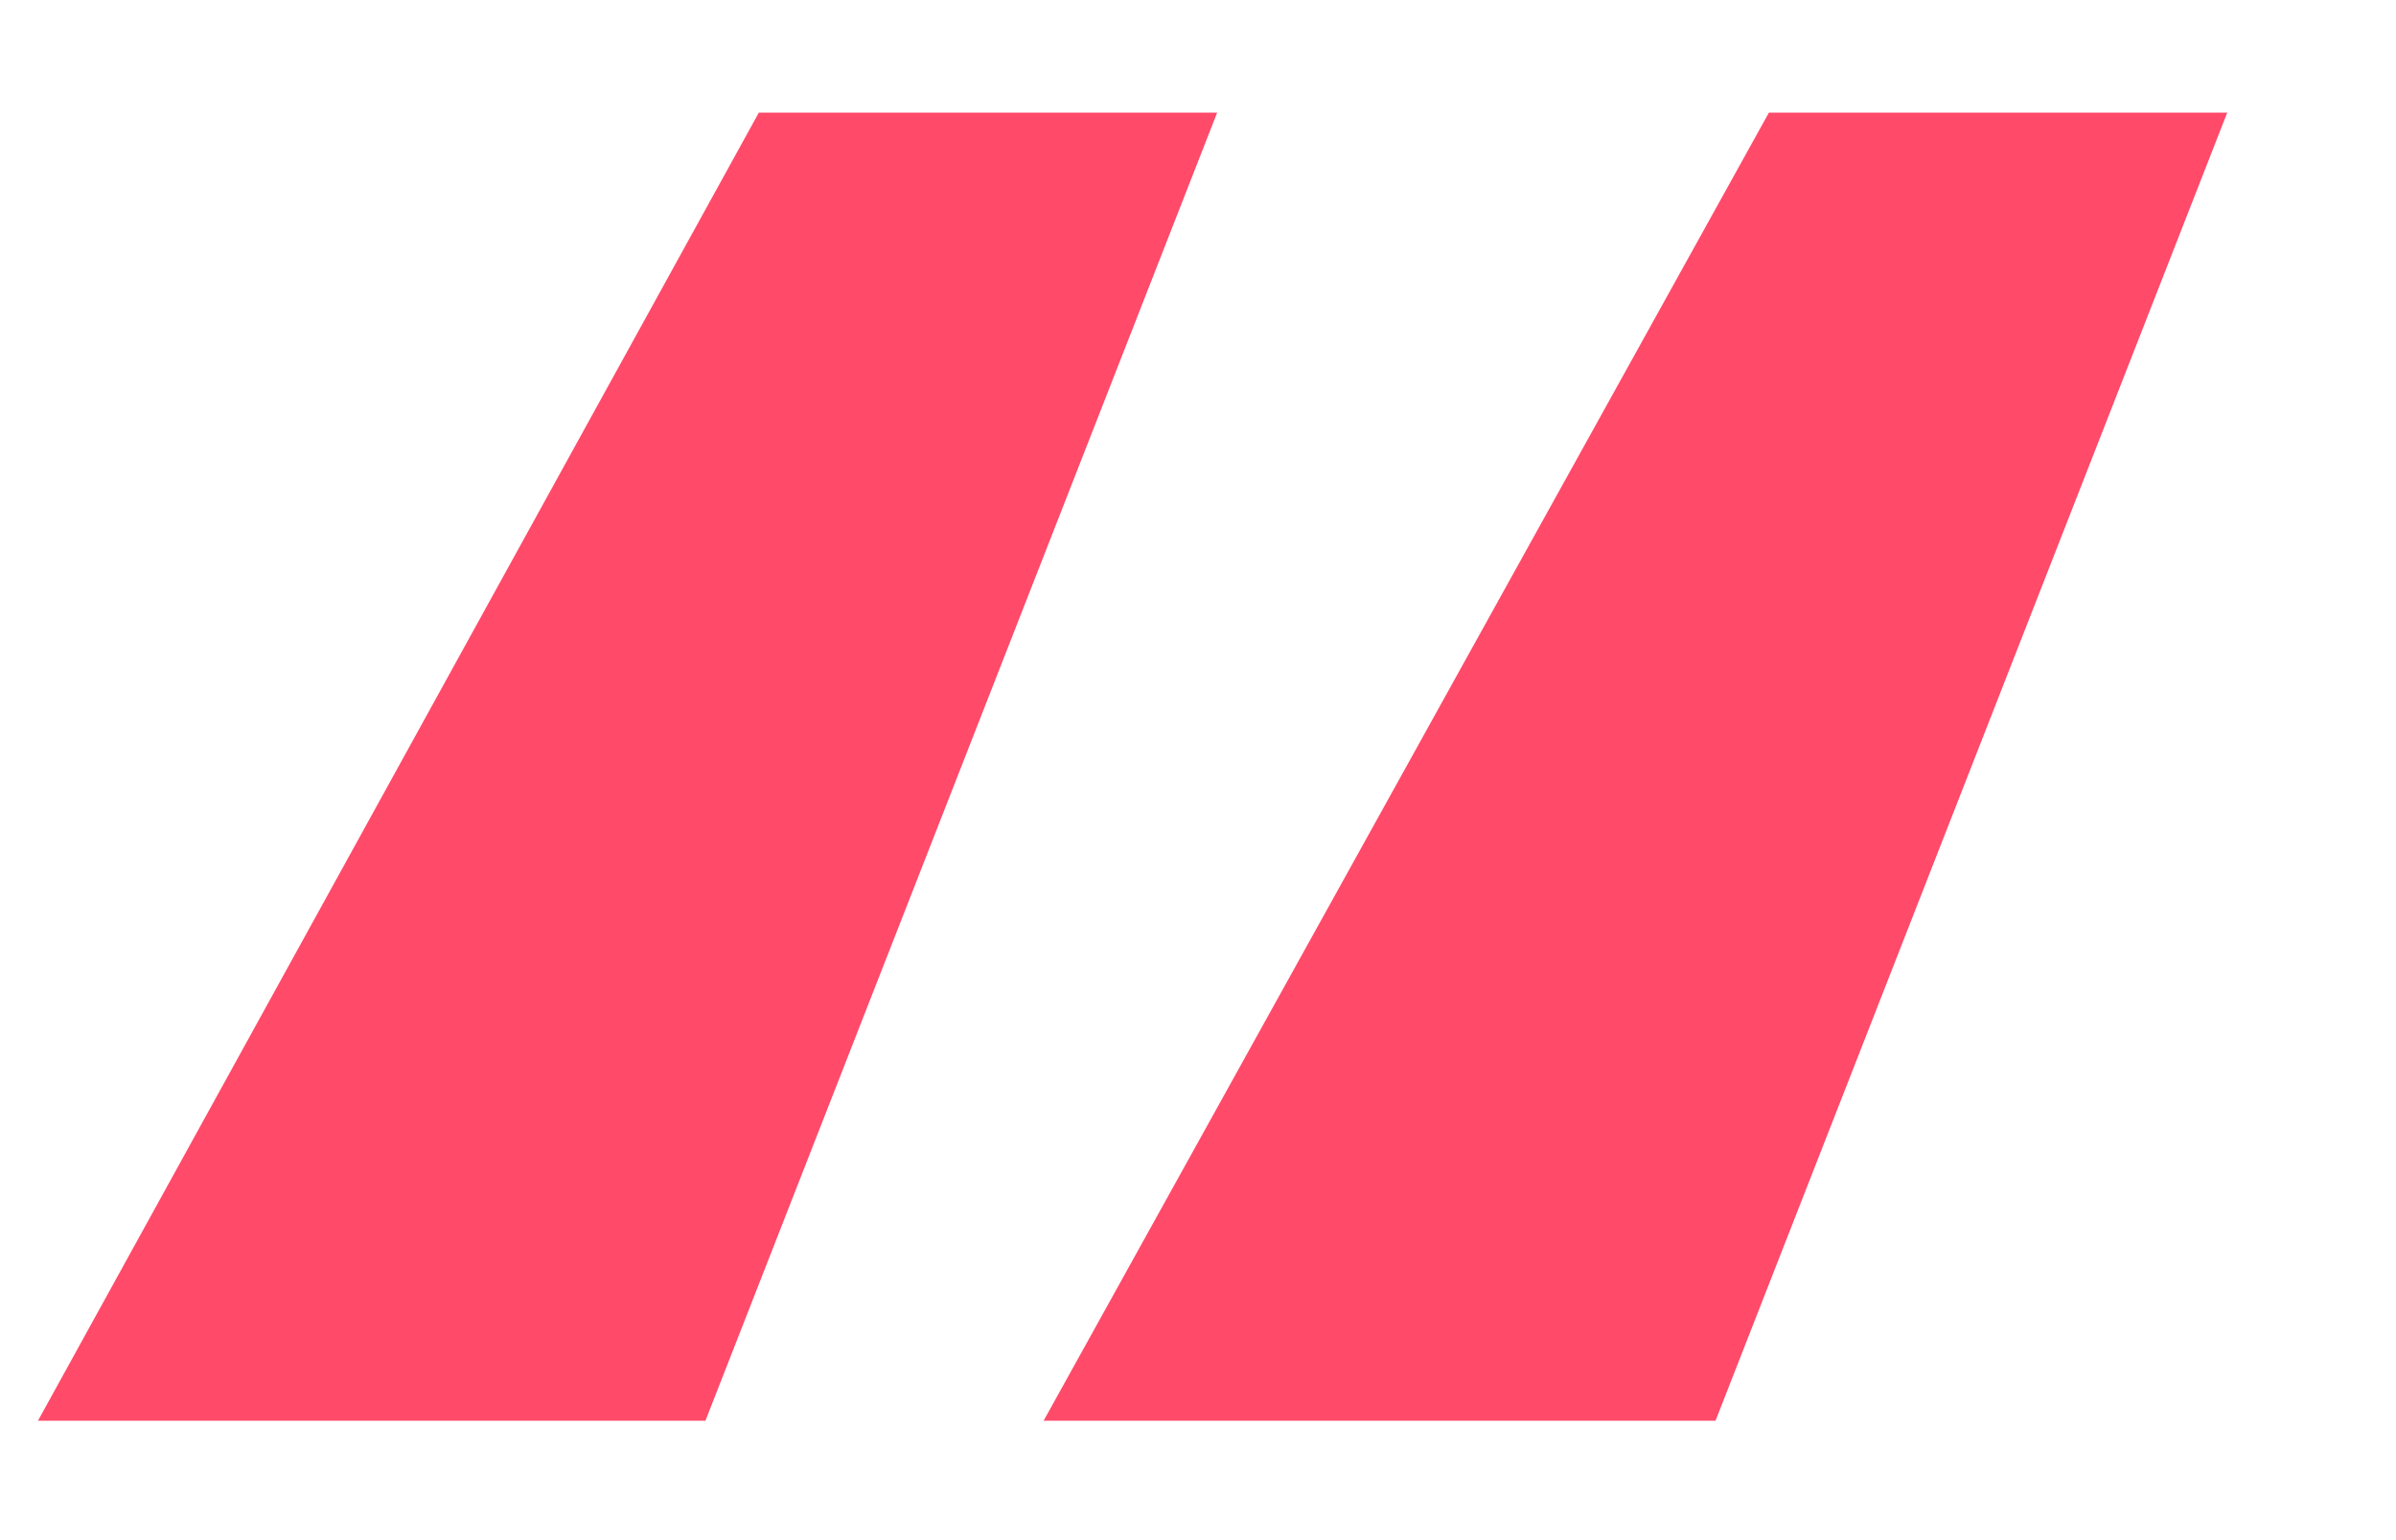
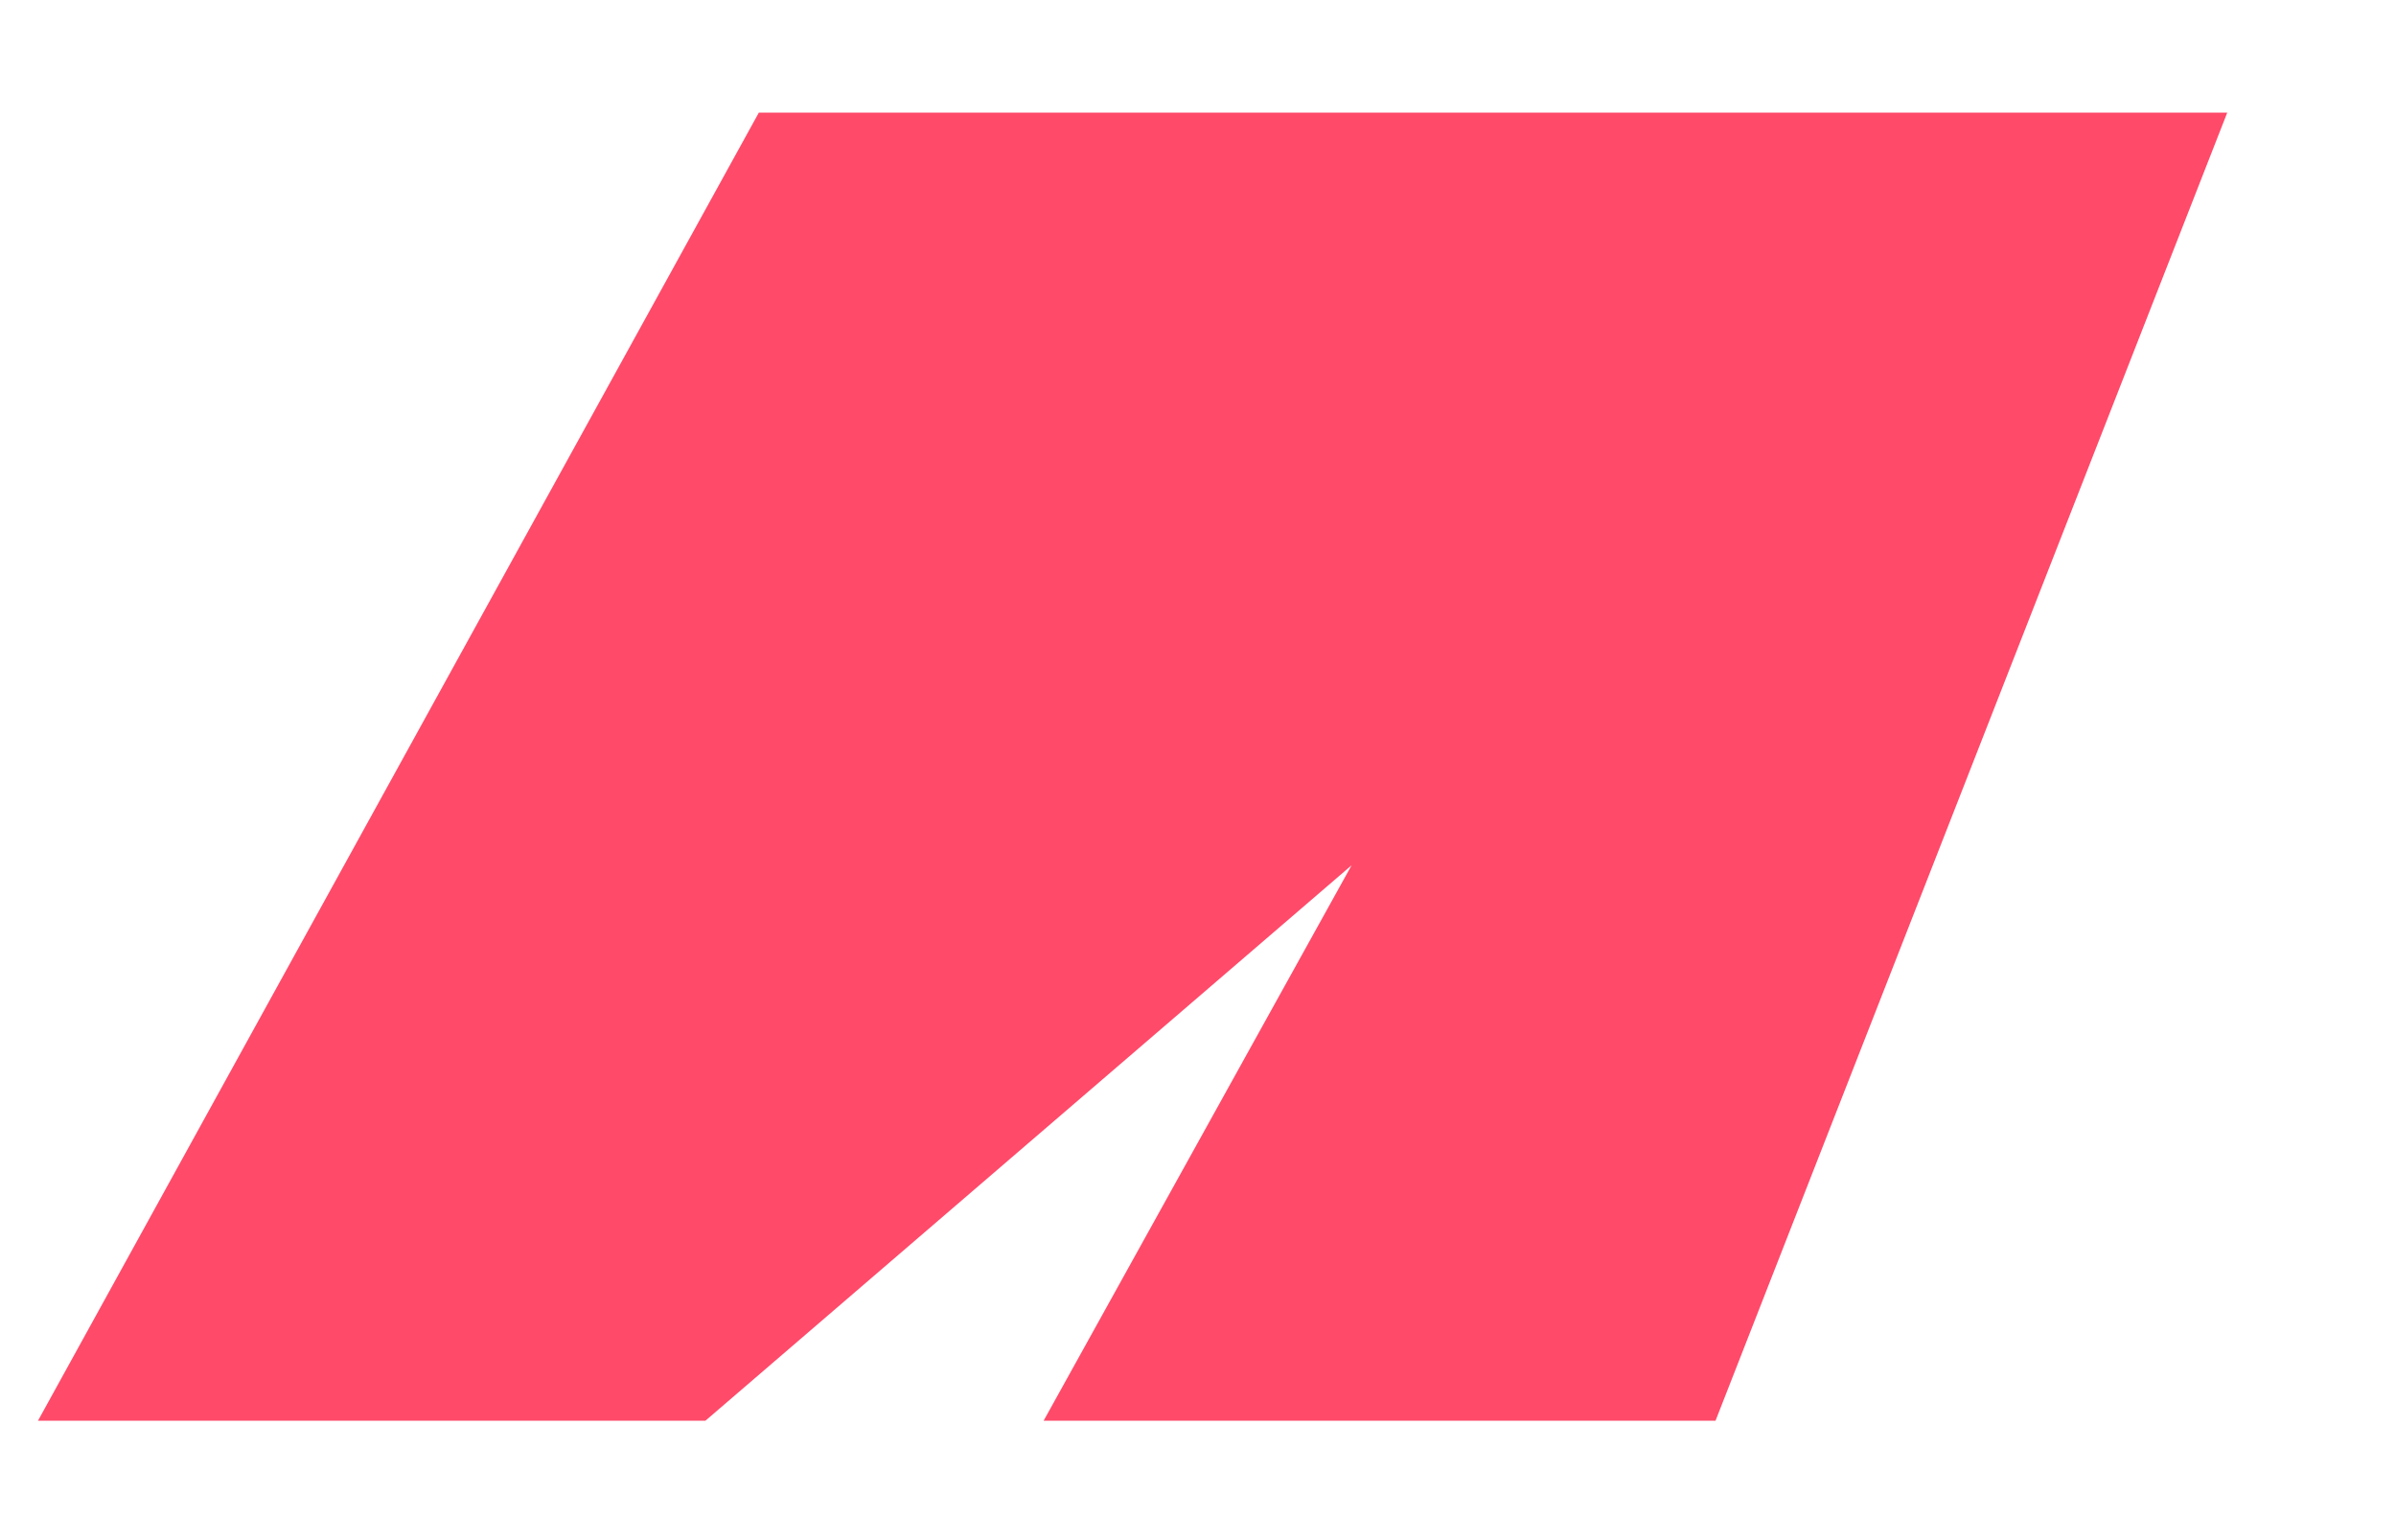
<svg xmlns="http://www.w3.org/2000/svg" width="14" height="9" viewBox="0 0 14 9" fill="none">
-   <path d="M13.014 0.658L10.024 8.302H6.098L10.336 0.658H13.014ZM7.112 0.658L4.122 8.302H0.222L4.434 0.658H7.112Z" fill="#FF4A6A" />
+   <path d="M13.014 0.658L10.024 8.302H6.098L10.336 0.658H13.014ZL4.122 8.302H0.222L4.434 0.658H7.112Z" fill="#FF4A6A" />
</svg>